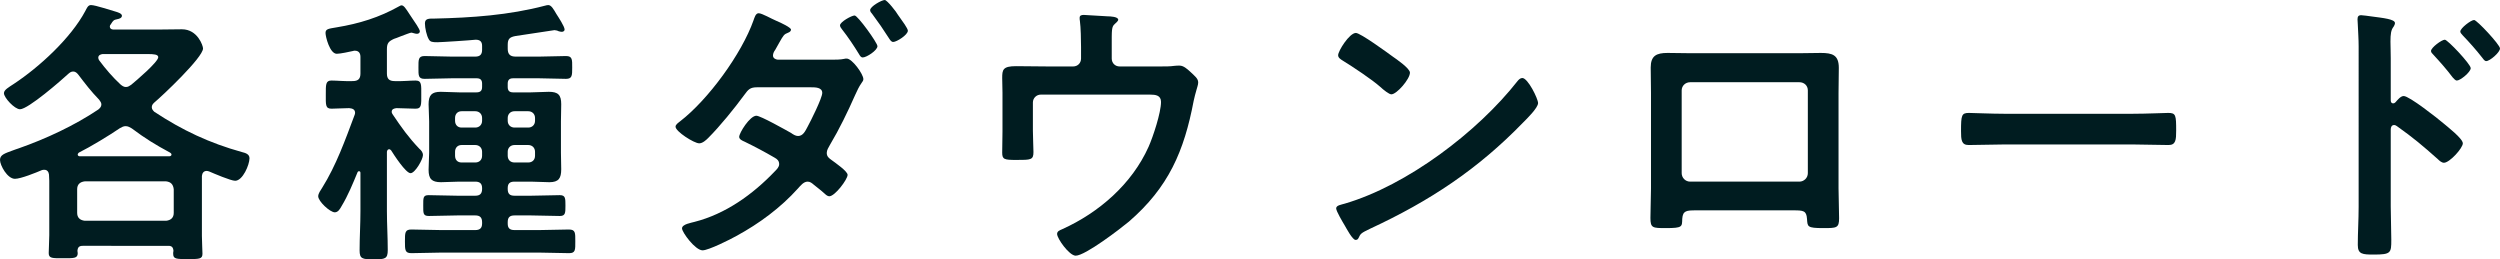
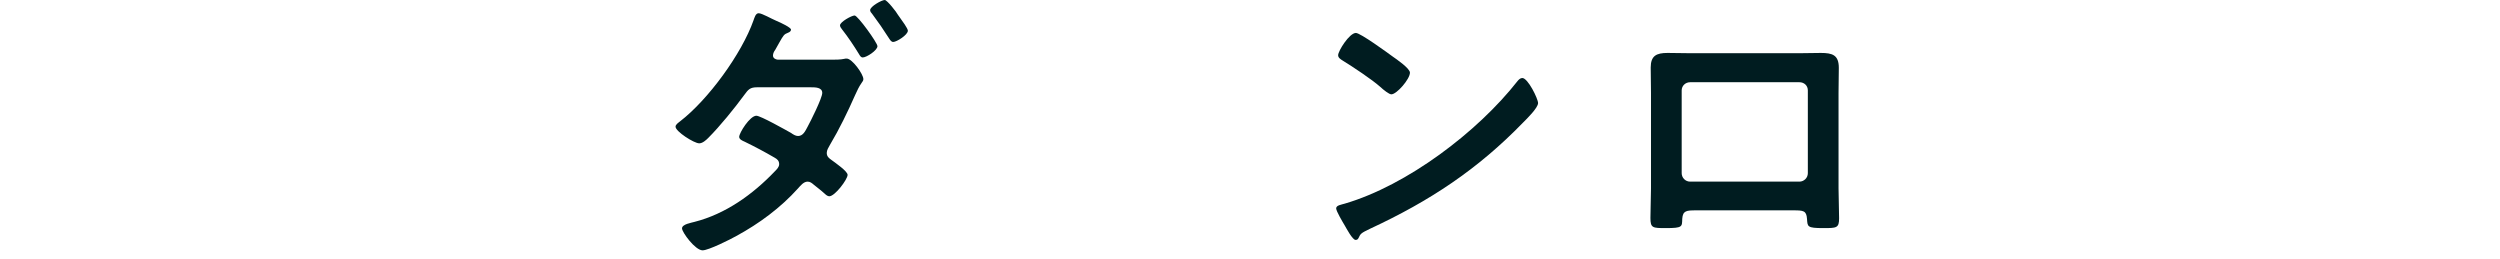
<svg xmlns="http://www.w3.org/2000/svg" id="_イヤー_2" width="266.34" height="27.63" viewBox="0 0 266.34 27.63">
  <defs>
    <style>.cls-1{fill:#001c20;}</style>
  </defs>
  <g id="_イヤー_1-2">
    <g>
-       <path class="cls-1" d="M22.02,18.21c-.33,0-.48,.24-.51,.54v6.39c0,.6,.06,1.56,.06,1.89,0,.57-.33,.57-1.56,.57s-1.56,0-1.56-.57c0-.09,0-.21,.03-.3-.03-.39-.18-.54-.54-.54H8.82c-.39,0-.54,.15-.57,.54,0,.06,.03,.18,.03,.24,0,.57-.42,.54-1.59,.54-1.08,0-1.5,.03-1.5-.54,0-.48,.06-1.29,.06-1.92v-5.79c0-.21-.03-.42-.03-.66-.03-.27-.18-.51-.48-.51-.12,0-.18,0-.27,.03-.63,.27-2.25,.93-2.88,.93-.81,0-1.59-1.44-1.59-2.01,0-.54,.48-.69,1.38-1.02,.18-.06,.39-.15,.6-.21,2.91-1.02,5.94-2.43,8.49-4.14,.18-.15,.33-.3,.33-.54,0-.21-.12-.33-.24-.51-.9-.93-1.44-1.65-2.22-2.67-.15-.18-.3-.33-.54-.33-.21,0-.33,.09-.48,.21-.78,.72-4.32,3.81-5.19,3.81-.57,0-1.71-1.23-1.71-1.71,0-.36,.51-.63,1.05-.99,2.73-1.8,6.09-4.89,7.62-7.77,.15-.27,.27-.63,.6-.63,.48,0,2.13,.57,2.7,.72,.18,.06,.6,.18,.6,.42s-.3,.33-.48,.36c-.39,.09-.42,.09-.72,.57-.06,.06-.09,.12-.09,.21,0,.33,.36,.33,.42,.33h4.59c.9,0,1.77-.03,2.67-.03,1.68,0,2.25,1.77,2.25,2.04,0,.96-4.32,5.04-5.22,5.79-.15,.15-.24,.27-.24,.48s.15,.36,.27,.48c3,1.98,5.88,3.33,9.33,4.29,.36,.09,.81,.21,.81,.66,0,.69-.72,2.4-1.53,2.4-.45,0-2.28-.78-2.76-.99-.09-.03-.18-.06-.27-.06Zm-4.32,5.31c.51-.06,.81-.33,.81-.84v-2.52c-.06-.51-.3-.78-.81-.84H9.03c-.51,.06-.81,.33-.81,.84v2.52c0,.51,.3,.78,.81,.84h8.67Zm-9.42-7.05c0,.12,.12,.18,.21,.18h9.54c.12,0,.24-.06,.24-.18,0-.09-.06-.15-.15-.21-1.56-.84-2.64-1.5-4.08-2.58-.21-.12-.39-.24-.66-.24-.21,0-.39,.09-.6,.21-1.14,.78-3.12,1.98-4.38,2.61-.06,.06-.12,.12-.12,.21Zm2.64-10.71c-.21,.03-.45,.12-.45,.39,0,.09,.03,.18,.09,.27,.69,.93,1.44,1.8,2.28,2.58,.15,.12,.33,.27,.57,.27s.39-.12,.57-.24c.51-.42,2.88-2.43,2.88-2.94,0-.3-.51-.33-1.08-.33h-4.86Z" />
-       <path class="cls-1" d="M41.46,15.9c-.18,0-.21,.15-.24,.27v6.33c0,1.38,.09,2.76,.09,4.14,0,.93-.27,.99-1.5,.99s-1.5-.06-1.5-.96c0-1.38,.09-2.79,.09-4.17v-4.08c0-.12-.06-.18-.15-.18-.03,0-.09,0-.15,.09-.51,1.23-1.02,2.49-1.71,3.63-.15,.27-.36,.66-.72,.66-.51,0-1.77-1.17-1.77-1.71,0-.3,.27-.66,.42-.9,1.5-2.4,2.46-5.1,3.45-7.74,.03-.09,.06-.15,.06-.24,0-.39-.3-.48-.63-.51-.51,0-1.5,.06-1.89,.06-.66,0-.6-.45-.6-1.5s-.03-1.5,.6-1.5c.57,0,1.41,.09,2.25,.06,.6,0,.84-.24,.84-.81v-1.77c0-.36-.15-.66-.6-.66-.06,0-.12,0-.18,.03-.39,.09-1.38,.3-1.74,.3-.75,0-1.2-1.83-1.2-2.22,0-.45,.36-.45,1.2-.6,2.37-.39,4.53-1.05,6.66-2.25,.06-.03,.15-.09,.24-.09,.24,0,.45,.33,.84,.93,.09,.15,.21,.33,.36,.54,.15,.21,.75,1.08,.75,1.29,0,.18-.15,.27-.3,.27-.18,0-.3-.06-.45-.09-.06-.03-.12-.03-.18-.03-.09,0-.63,.21-1.11,.39-.3,.12-.6,.24-.72,.27-.57,.27-.75,.45-.75,1.11v2.58c0,.57,.24,.81,.84,.81,.81,.03,1.62-.06,2.22-.06,.66,0,.6,.48,.6,1.5s.06,1.5-.6,1.5-1.38-.06-2.04-.06c-.24,.03-.51,.09-.51,.39,0,.12,.06,.21,.12,.3,.93,1.38,1.65,2.4,2.82,3.63,.21,.18,.39,.39,.39,.69,0,.45-.84,1.92-1.32,1.92-.51,0-1.77-1.95-2.07-2.43-.06-.06-.12-.12-.21-.12Zm15.99-9.87c.96,0,1.89-.06,2.85-.06,.69,0,.66,.39,.66,1.23s0,1.2-.66,1.2c-.96,0-1.89-.06-2.85-.06h-2.79c-.39,0-.57,.18-.57,.57v.36c0,.39,.18,.57,.57,.57h1.89c.63,0,1.29-.06,1.92-.06,.99,0,1.32,.33,1.32,1.32,0,.6-.03,1.23-.03,1.83v3.33c0,.57,.03,1.17,.03,1.77,0,.96-.27,1.38-1.26,1.38-.66,0-1.32-.06-1.98-.06h-1.74c-.51,0-.72,.21-.72,.69v.09c0,.51,.21,.72,.72,.72h1.77c1.02,0,2.04-.06,3.06-.06,.6,0,.6,.33,.6,1.11s0,1.11-.6,1.11c-1.02,0-2.04-.06-3.06-.06h-1.77c-.51,0-.72,.21-.72,.72v.15c0,.48,.21,.69,.72,.69h2.67c1.05,0,2.07-.06,3.12-.06,.72,0,.69,.36,.69,1.26s.03,1.26-.66,1.26c-1.05,0-2.1-.06-3.15-.06h-10.53c-1.02,0-2.07,.06-3.12,.06-.69,0-.69-.33-.69-1.26s0-1.26,.69-1.26c1.05,0,2.1,.06,3.12,.06h3.69c.48,0,.72-.21,.72-.69v-.15c0-.51-.24-.72-.72-.72h-1.92c-.99,0-2.01,.06-3.03,.06-.63,0-.6-.3-.6-1.11s-.03-1.11,.57-1.11c1.02,0,2.04,.06,3.06,.06h1.92c.48,0,.72-.21,.72-.72v-.09c0-.48-.24-.69-.72-.69h-1.71c-.66,0-1.32,.06-1.95,.06-.99,0-1.32-.36-1.32-1.32,0-.63,.06-1.23,.06-1.83v-3.33c0-.6-.06-1.23-.06-1.83,0-.96,.33-1.32,1.29-1.32,.66,0,1.32,.06,1.98,.06h1.83c.42,0,.6-.18,.6-.57v-.36c0-.39-.18-.57-.57-.57h-2.7c-.93,0-1.89,.06-2.85,.06-.69,0-.66-.36-.66-1.2s-.03-1.23,.66-1.23c.96,0,1.89,.06,2.85,.06h2.55c.48,0,.72-.21,.72-.72v-.42c0-.45-.21-.66-.69-.66-.45,.06-3.69,.27-4.08,.27-.51,0-.75-.03-.9-.3-.24-.39-.42-1.23-.42-1.71,0-.54,.45-.51,.99-.51,3.99-.09,7.95-.36,11.82-1.38,.12-.03,.21-.06,.33-.06,.33,0,.57,.45,.87,.96,.21,.33,.87,1.32,.87,1.65,0,.15-.15,.24-.3,.24-.09,0-.21-.03-.33-.06-.09-.06-.33-.12-.45-.12-.06,0-3.75,.57-4.17,.63-.6,.12-.81,.3-.81,.93v.42c0,.57,.24,.84,.84,.84h2.52Zm-8.28,5.82c-.42,0-.69,.3-.69,.72v.3c0,.42,.27,.72,.69,.72h1.47c.42,0,.72-.3,.72-.72v-.3c0-.42-.3-.72-.72-.72h-1.47Zm-.69,4.74c0,.45,.27,.72,.69,.72h1.47c.42,0,.72-.27,.72-.72v-.42c0-.42-.3-.72-.72-.72h-1.47c-.42,0-.69,.3-.69,.72v.42Zm8.52-4.02c0-.42-.3-.72-.72-.72h-1.47c-.42,0-.72,.3-.72,.72v.3c0,.42,.3,.72,.72,.72h1.47c.42,0,.72-.3,.72-.72v-.3Zm-.72,4.74c.42,0,.72-.27,.72-.72v-.42c0-.42-.3-.72-.72-.72h-1.47c-.42,0-.72,.3-.72,.72v.42c0,.45,.3,.72,.72,.72h1.47Z" />
      <path class="cls-1" d="M88.47,6.36c.51,0,1.08,0,1.47-.09,.06-.03,.18-.03,.27-.03,.57,0,1.77,1.65,1.77,2.19,0,.15-.09,.27-.18,.39-.33,.48-.45,.78-.69,1.29-.81,1.83-1.68,3.63-2.7,5.34-.15,.27-.33,.54-.33,.84,0,.39,.24,.57,.54,.78,.36,.27,1.68,1.17,1.68,1.56,0,.48-1.35,2.28-1.95,2.28-.15,0-.33-.12-.45-.24-.6-.54-.66-.54-1.2-.99-.21-.18-.39-.33-.66-.33-.42,0-.75,.42-1.02,.72-1.86,2.07-4.14,3.75-6.57,5.07-.63,.36-2.97,1.53-3.6,1.53-.78,0-2.19-1.92-2.19-2.34,0-.45,1.02-.6,1.32-.69,3.3-.84,6.21-2.91,8.58-5.4,.21-.21,.45-.45,.45-.75,0-.36-.21-.54-.48-.69-1.08-.63-2.1-1.17-3.21-1.71-.21-.09-.57-.24-.57-.51,0-.42,1.14-2.25,1.83-2.25,.45,0,3.15,1.53,3.69,1.83,.21,.15,.48,.33,.75,.33,.54,0,.78-.54,1.02-.99,.33-.6,1.56-3.06,1.56-3.6,0-.6-.75-.6-1.2-.6h-5.76c-.72,0-.93,.24-1.32,.78-1.08,1.47-2.61,3.36-3.87,4.62-.24,.24-.6,.57-.96,.57-.54,0-2.52-1.26-2.52-1.77,0-.24,.3-.42,.48-.57,3-2.31,6.57-7.2,7.83-10.77,.09-.24,.21-.75,.54-.75,.36,0,1.38,.6,1.89,.81s1.56,.72,1.56,.93c0,.18-.15,.27-.3,.33-.45,.18-.48,.24-.96,1.08-.09,.18-.24,.45-.42,.75-.12,.15-.24,.39-.24,.6,0,.3,.27,.42,.51,.45h5.61Zm5.01-1.44c0,.45-1.17,1.2-1.56,1.2-.21,0-.3-.18-.39-.33-.57-.93-1.17-1.83-1.83-2.67-.09-.12-.21-.27-.21-.42,0-.36,1.23-1.05,1.56-1.05s2.43,2.91,2.43,3.27Zm2.34-3.12c.3,.42,.9,1.23,.9,1.47,0,.45-1.2,1.2-1.56,1.2-.21,0-.33-.21-.45-.39-.57-.9-1.17-1.77-1.8-2.61-.09-.09-.21-.24-.21-.39,0-.39,1.23-1.08,1.56-1.08,.24,0,1.26,1.29,1.41,1.59,.03,.06,.09,.12,.15,.21Z" />
-       <path class="cls-1" d="M114.33,7.08c.48,0,.84-.36,.84-.84v-1.23c0-.69-.03-2.13-.12-2.76-.03-.12-.03-.27-.03-.36,0-.27,.24-.3,.45-.3,.3,0,2.25,.15,2.55,.15,.21,0,1.11,.03,1.11,.36,0,.15-.24,.33-.36,.45-.36,.3-.33,.66-.33,2.4v1.29c0,.48,.36,.84,.84,.84h4.35c.51,0,1.05,0,1.44-.06,.18-.03,.42-.03,.6-.03,.42,0,.81,.36,1.11,.63,.54,.51,.87,.75,.87,1.17,0,.24-.12,.54-.18,.78-.12,.39-.21,.78-.3,1.17-1.02,5.37-2.67,9.21-6.9,12.87-.9,.75-4.65,3.63-5.67,3.63-.69,0-1.98-1.83-1.98-2.31,0-.3,.27-.39,.54-.51,3.93-1.77,7.44-4.83,9.21-8.79,.48-1.08,1.32-3.63,1.32-4.77,0-.72-.6-.78-1.17-.78h-11.64c-.45,0-.84,.36-.84,.84v3c0,.78,.06,1.77,.06,2.28,0,.84-.27,.84-1.83,.84-1.29,0-1.5-.06-1.5-.78s.03-1.5,.03-2.25v-4.14c0-.54-.03-1.05-.03-1.56,0-.87,.06-1.26,1.47-1.26,1.08,0,2.19,.03,3.3,.03h2.79Z" />
      <path class="cls-1" d="M163.86,10.98c0,.51-1.2,1.68-1.59,2.07-4.86,5.01-9.96,8.37-16.29,11.31-.99,.48-1.02,.51-1.26,1.02-.06,.12-.15,.18-.3,.18-.33,0-.96-1.2-1.17-1.56-.18-.3-.9-1.5-.9-1.8,0-.33,.54-.39,.93-.51,6.63-1.95,14.13-7.62,18.39-13.05,.12-.15,.3-.33,.51-.33,.6,0,1.68,2.22,1.68,2.67Zm-15.48-4.95c.39,.27,1.83,1.26,1.83,1.71,0,.69-1.41,2.31-1.98,2.31-.24,0-.81-.45-1.2-.81-.84-.75-2.91-2.13-3.99-2.79-.24-.15-.48-.3-.48-.57,0-.45,1.2-2.37,1.89-2.37,.48,0,3.36,2.1,3.93,2.52Z" />
      <path class="cls-1" d="M191.64,5.67c.78,0,1.56-.03,2.34-.03,1.23,0,1.92,.21,1.92,1.59,0,.9-.03,1.8-.03,2.67v10.17c0,1.05,.06,2.13,.06,3.18s-.27,1.05-1.68,1.05c-1.74,0-1.68-.15-1.74-.99-.06-.87-.39-.9-1.44-.9h-10.38c-1.02,0-1.41,.03-1.47,.9-.03,.84,.06,.99-1.74,.99-1.41,0-1.65,0-1.65-1.08s.06-2.1,.06-3.15V9.9c0-.9-.03-1.8-.03-2.7,0-1.26,.6-1.56,1.8-1.56,.81,0,1.65,.03,2.46,.03h11.52Zm-11.58,3.09c-.51,0-.9,.39-.9,.87v8.82c0,.48,.39,.9,.9,.9h11.64c.48,0,.9-.39,.9-.9V9.63c0-.51-.39-.87-.9-.87h-11.64Z" />
-       <path class="cls-1" d="M227.28,12.12c1.38,0,3.33-.09,3.72-.09,.81,0,.84,.24,.84,1.89,0,.96-.03,1.53-.81,1.53-1.26,0-2.52-.06-3.75-.06h-13.8c-1.23,0-2.49,.06-3.75,.06-.78,0-.81-.57-.81-1.5,0-1.68,.06-1.92,.84-1.92,.39,0,2.46,.09,3.72,.09h13.8Z" />
-       <path class="cls-1" d="M256.08,10.23c.6,0,3.6,2.37,4.2,2.88,.42,.36,2.1,1.65,2.1,2.16s-1.41,2.07-2.01,2.07c-.24,0-.48-.21-.66-.39-1.62-1.44-2.58-2.25-4.35-3.51-.09-.06-.18-.12-.3-.12-.27,0-.36,.24-.36,.48v8.19c0,1.2,.06,2.37,.06,3.57,0,1.38-.03,1.56-1.86,1.56-1.2,0-1.71-.03-1.71-1.02,0-1.35,.09-2.7,.09-4.05V4.95c0-.78-.06-1.59-.09-2.34,0-.15-.03-.42-.03-.54,0-.3,.09-.45,.39-.45,.18,0,.81,.09,1.02,.12,1.35,.18,2.58,.3,2.58,.72,0,.12-.09,.3-.15,.39-.27,.33-.33,.78-.33,1.59,0,.45,.03,1.02,.03,1.77v4.5c0,.24,.15,.3,.24,.3,.12,0,.18-.03,.27-.12,.21-.24,.54-.66,.87-.66Zm7.14-2.97c0,.42-1.11,1.32-1.47,1.32-.18,0-.33-.21-.45-.33-.63-.84-1.32-1.62-2.04-2.4-.15-.15-.27-.27-.27-.42,0-.36,1.14-1.2,1.47-1.2,.3,0,2.76,2.61,2.76,3.03Zm3.12-2.1c0,.42-1.08,1.35-1.47,1.35-.18,0-.33-.24-.42-.36-.63-.81-1.38-1.65-2.07-2.37-.12-.15-.27-.27-.27-.42,0-.36,1.14-1.23,1.47-1.23,.3,0,2.76,2.64,2.76,3.03Z" />
    </g>
  </g>
</svg>